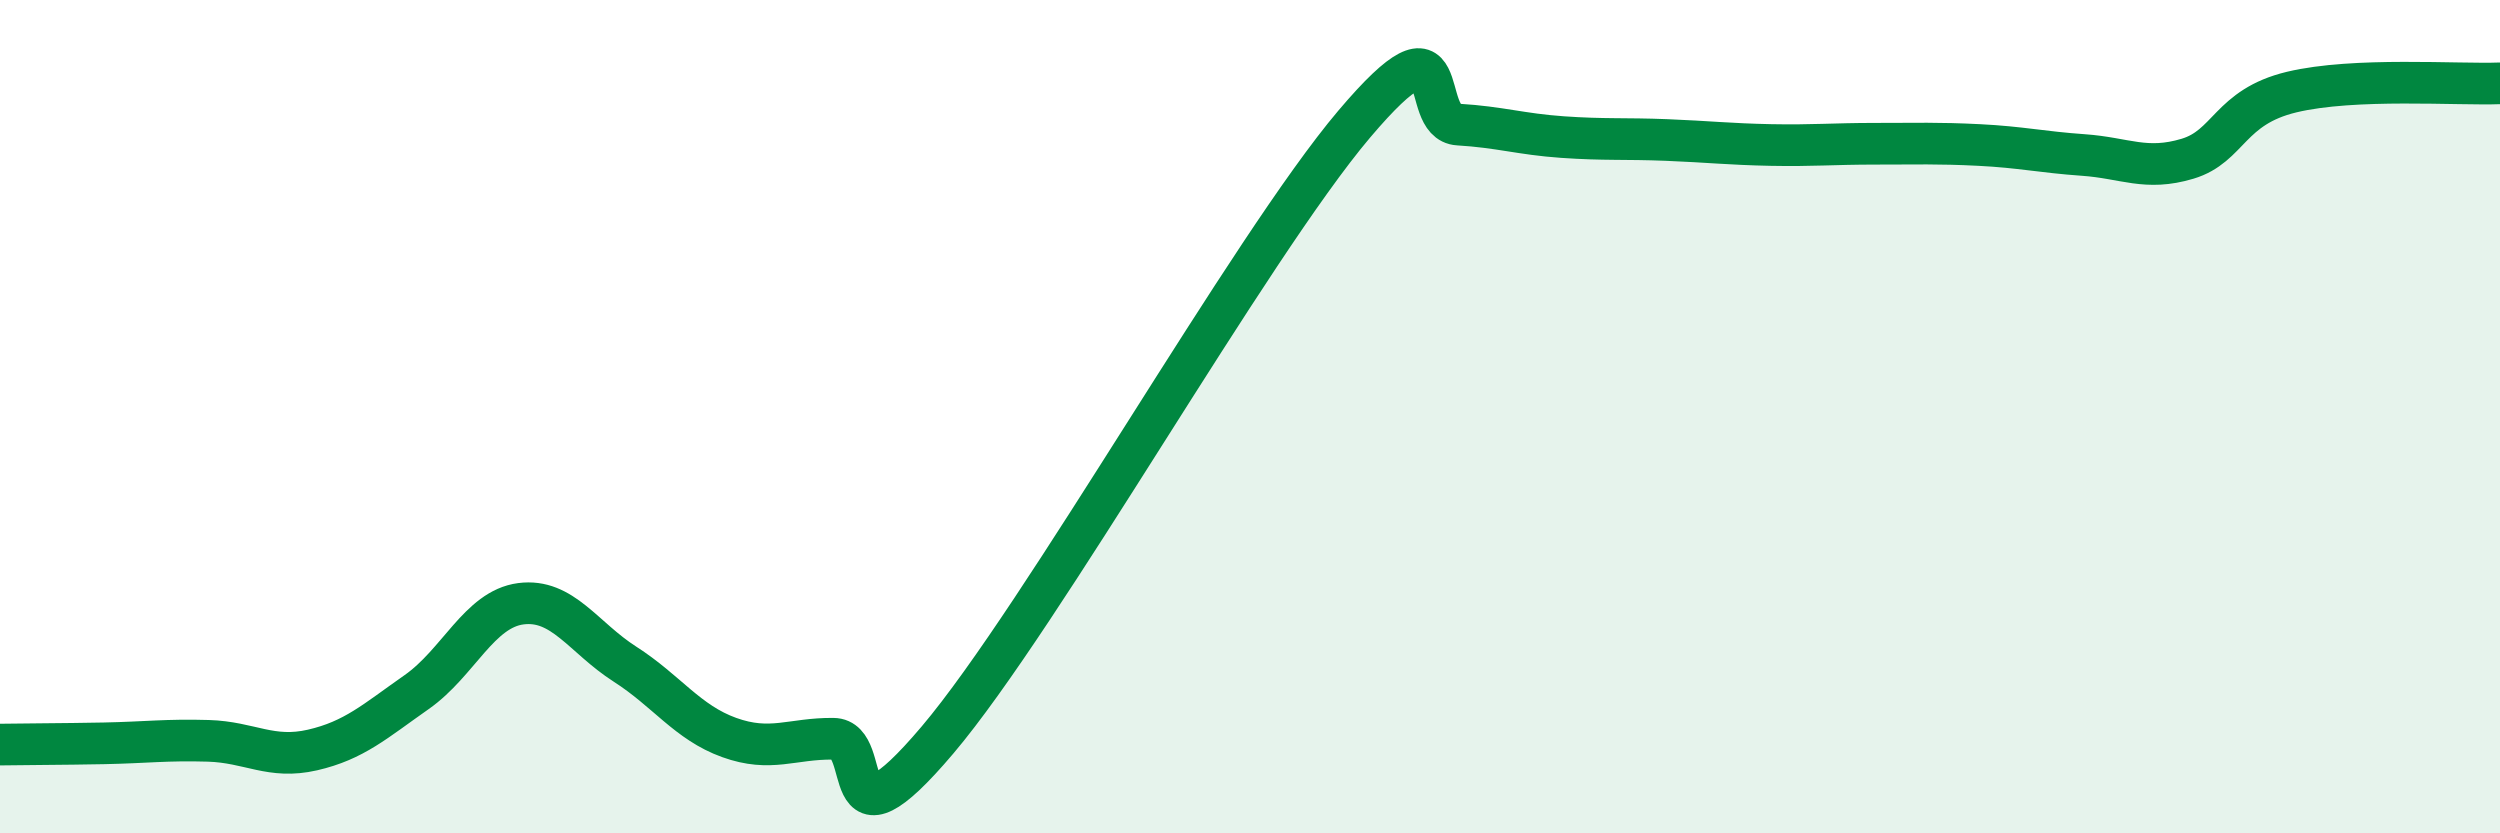
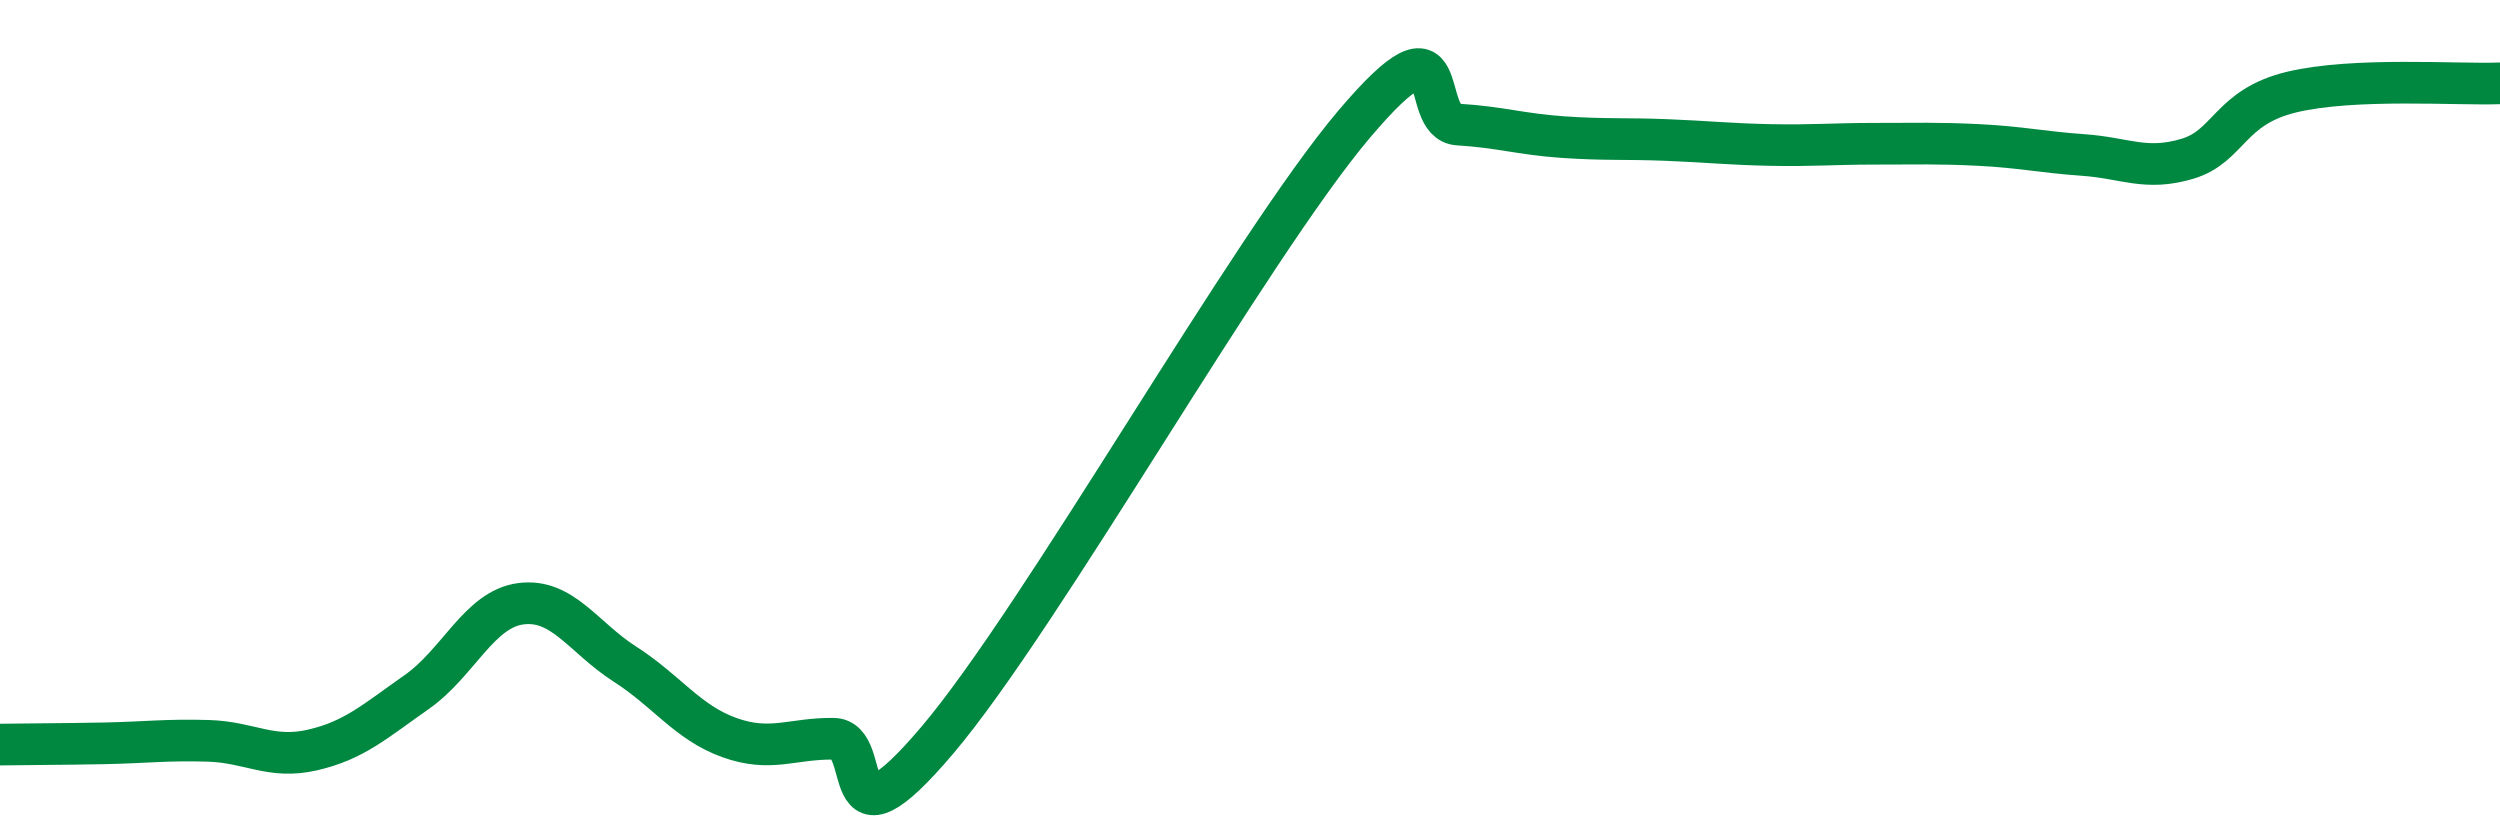
<svg xmlns="http://www.w3.org/2000/svg" width="60" height="20" viewBox="0 0 60 20">
-   <path d="M 0,17.87 C 0.5,17.86 1.5,17.86 2.5,17.84 C 3.5,17.82 4,17.75 5,17.78 C 6,17.81 6.5,18.23 7.5,18 C 8.5,17.77 9,17.31 10,16.61 C 11,15.91 11.5,14.62 12.5,14.49 C 13.5,14.36 14,15.3 15,15.94 C 16,16.58 16.5,17.34 17.5,17.7 C 18.5,18.06 19,17.72 20,17.73 C 21,17.74 20,20.71 22.5,17.76 C 25,14.81 30,5.93 32.5,2.98 C 35,0.03 34,2.93 35,2.99 C 36,3.05 36.5,3.22 37.5,3.29 C 38.5,3.36 39,3.32 40,3.36 C 41,3.4 41.5,3.46 42.5,3.48 C 43.5,3.5 44,3.45 45,3.45 C 46,3.45 46.5,3.43 47.5,3.48 C 48.5,3.53 49,3.65 50,3.72 C 51,3.79 51.5,4.11 52.5,3.81 C 53.5,3.51 53.5,2.57 55,2.21 C 56.5,1.85 59,2.04 60,2L60 20L0 20Z" fill="#008740" opacity="0.1" stroke-linecap="round" stroke-linejoin="round" />
  <path d="M 0,17.87 C 0.5,17.86 1.5,17.86 2.5,17.84 C 3.5,17.82 4,17.75 5,17.78 C 6,17.81 6.5,18.23 7.5,18 C 8.5,17.77 9,17.31 10,16.61 C 11,15.91 11.5,14.62 12.5,14.49 C 13.5,14.36 14,15.3 15,15.94 C 16,16.58 16.5,17.34 17.5,17.7 C 18.5,18.06 19,17.72 20,17.73 C 21,17.74 20,20.71 22.5,17.76 C 25,14.81 30,5.93 32.5,2.98 C 35,0.03 34,2.93 35,2.99 C 36,3.05 36.5,3.22 37.5,3.29 C 38.5,3.36 39,3.32 40,3.36 C 41,3.4 41.5,3.46 42.5,3.48 C 43.5,3.5 44,3.45 45,3.45 C 46,3.45 46.5,3.43 47.5,3.48 C 48.5,3.53 49,3.65 50,3.72 C 51,3.79 51.5,4.11 52.5,3.81 C 53.5,3.51 53.5,2.57 55,2.21 C 56.5,1.85 59,2.04 60,2" stroke="#008740" stroke-width="1" fill="none" stroke-linecap="round" stroke-linejoin="round" />
</svg>